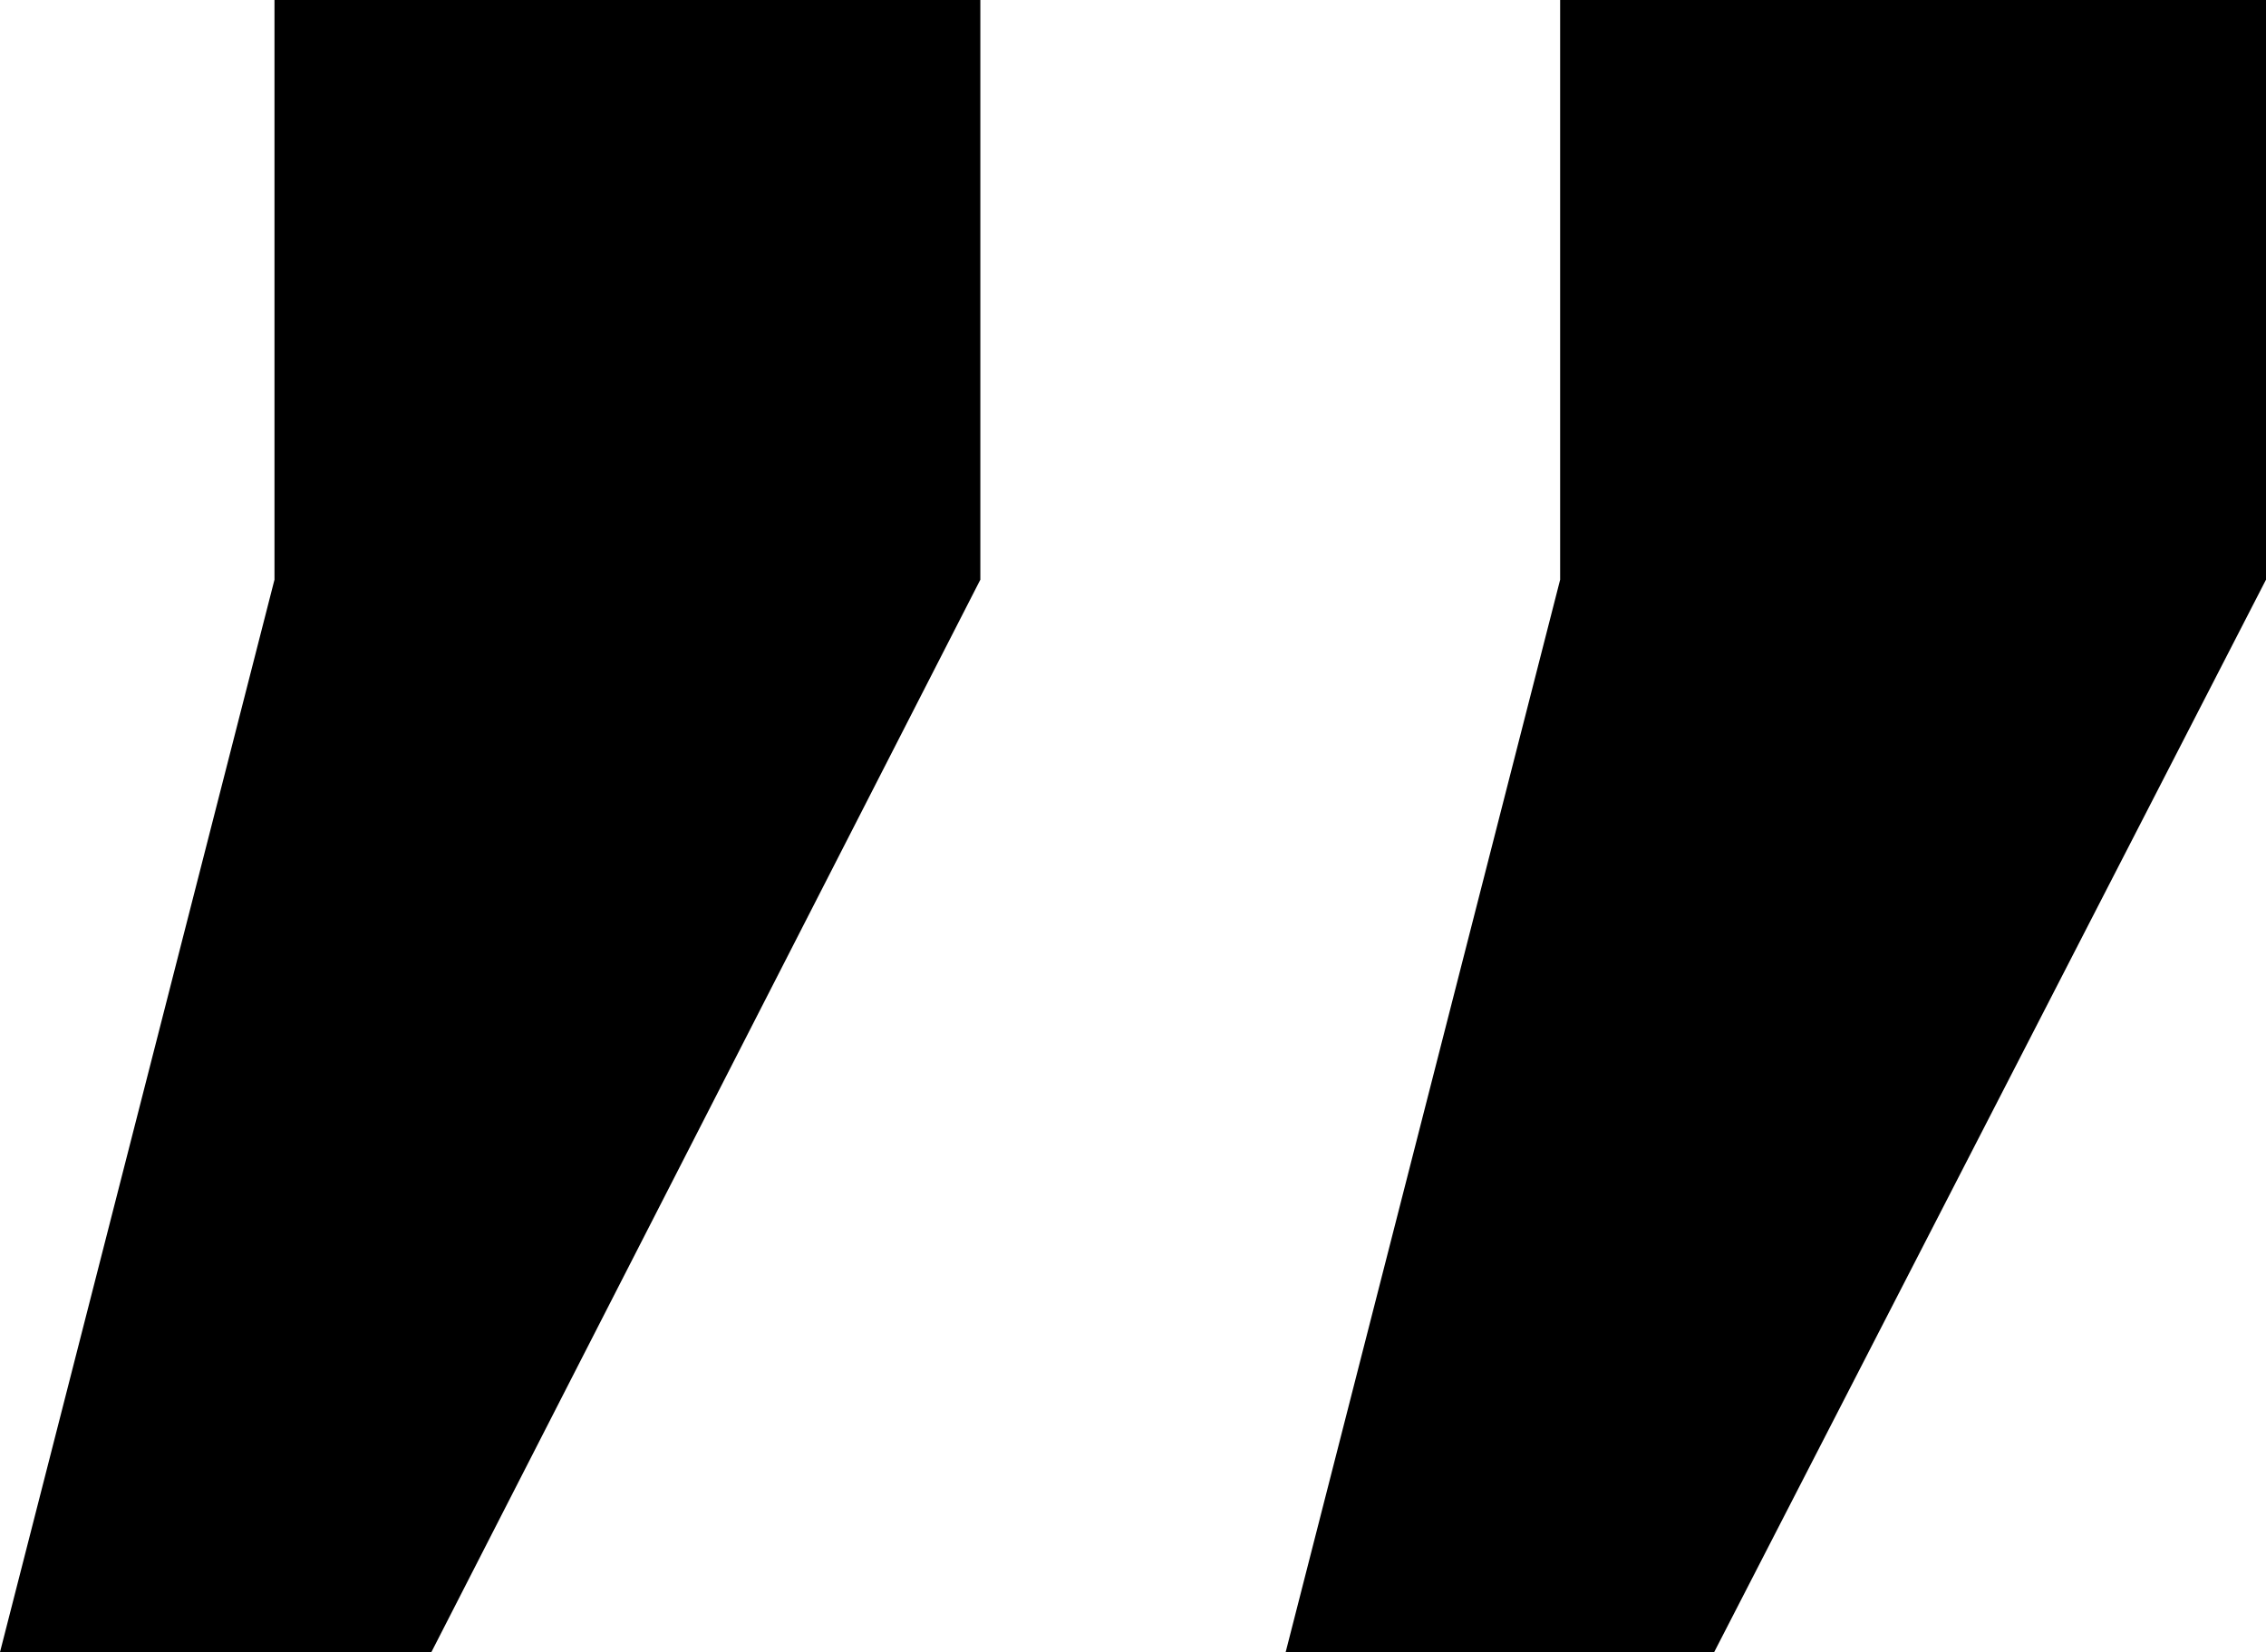
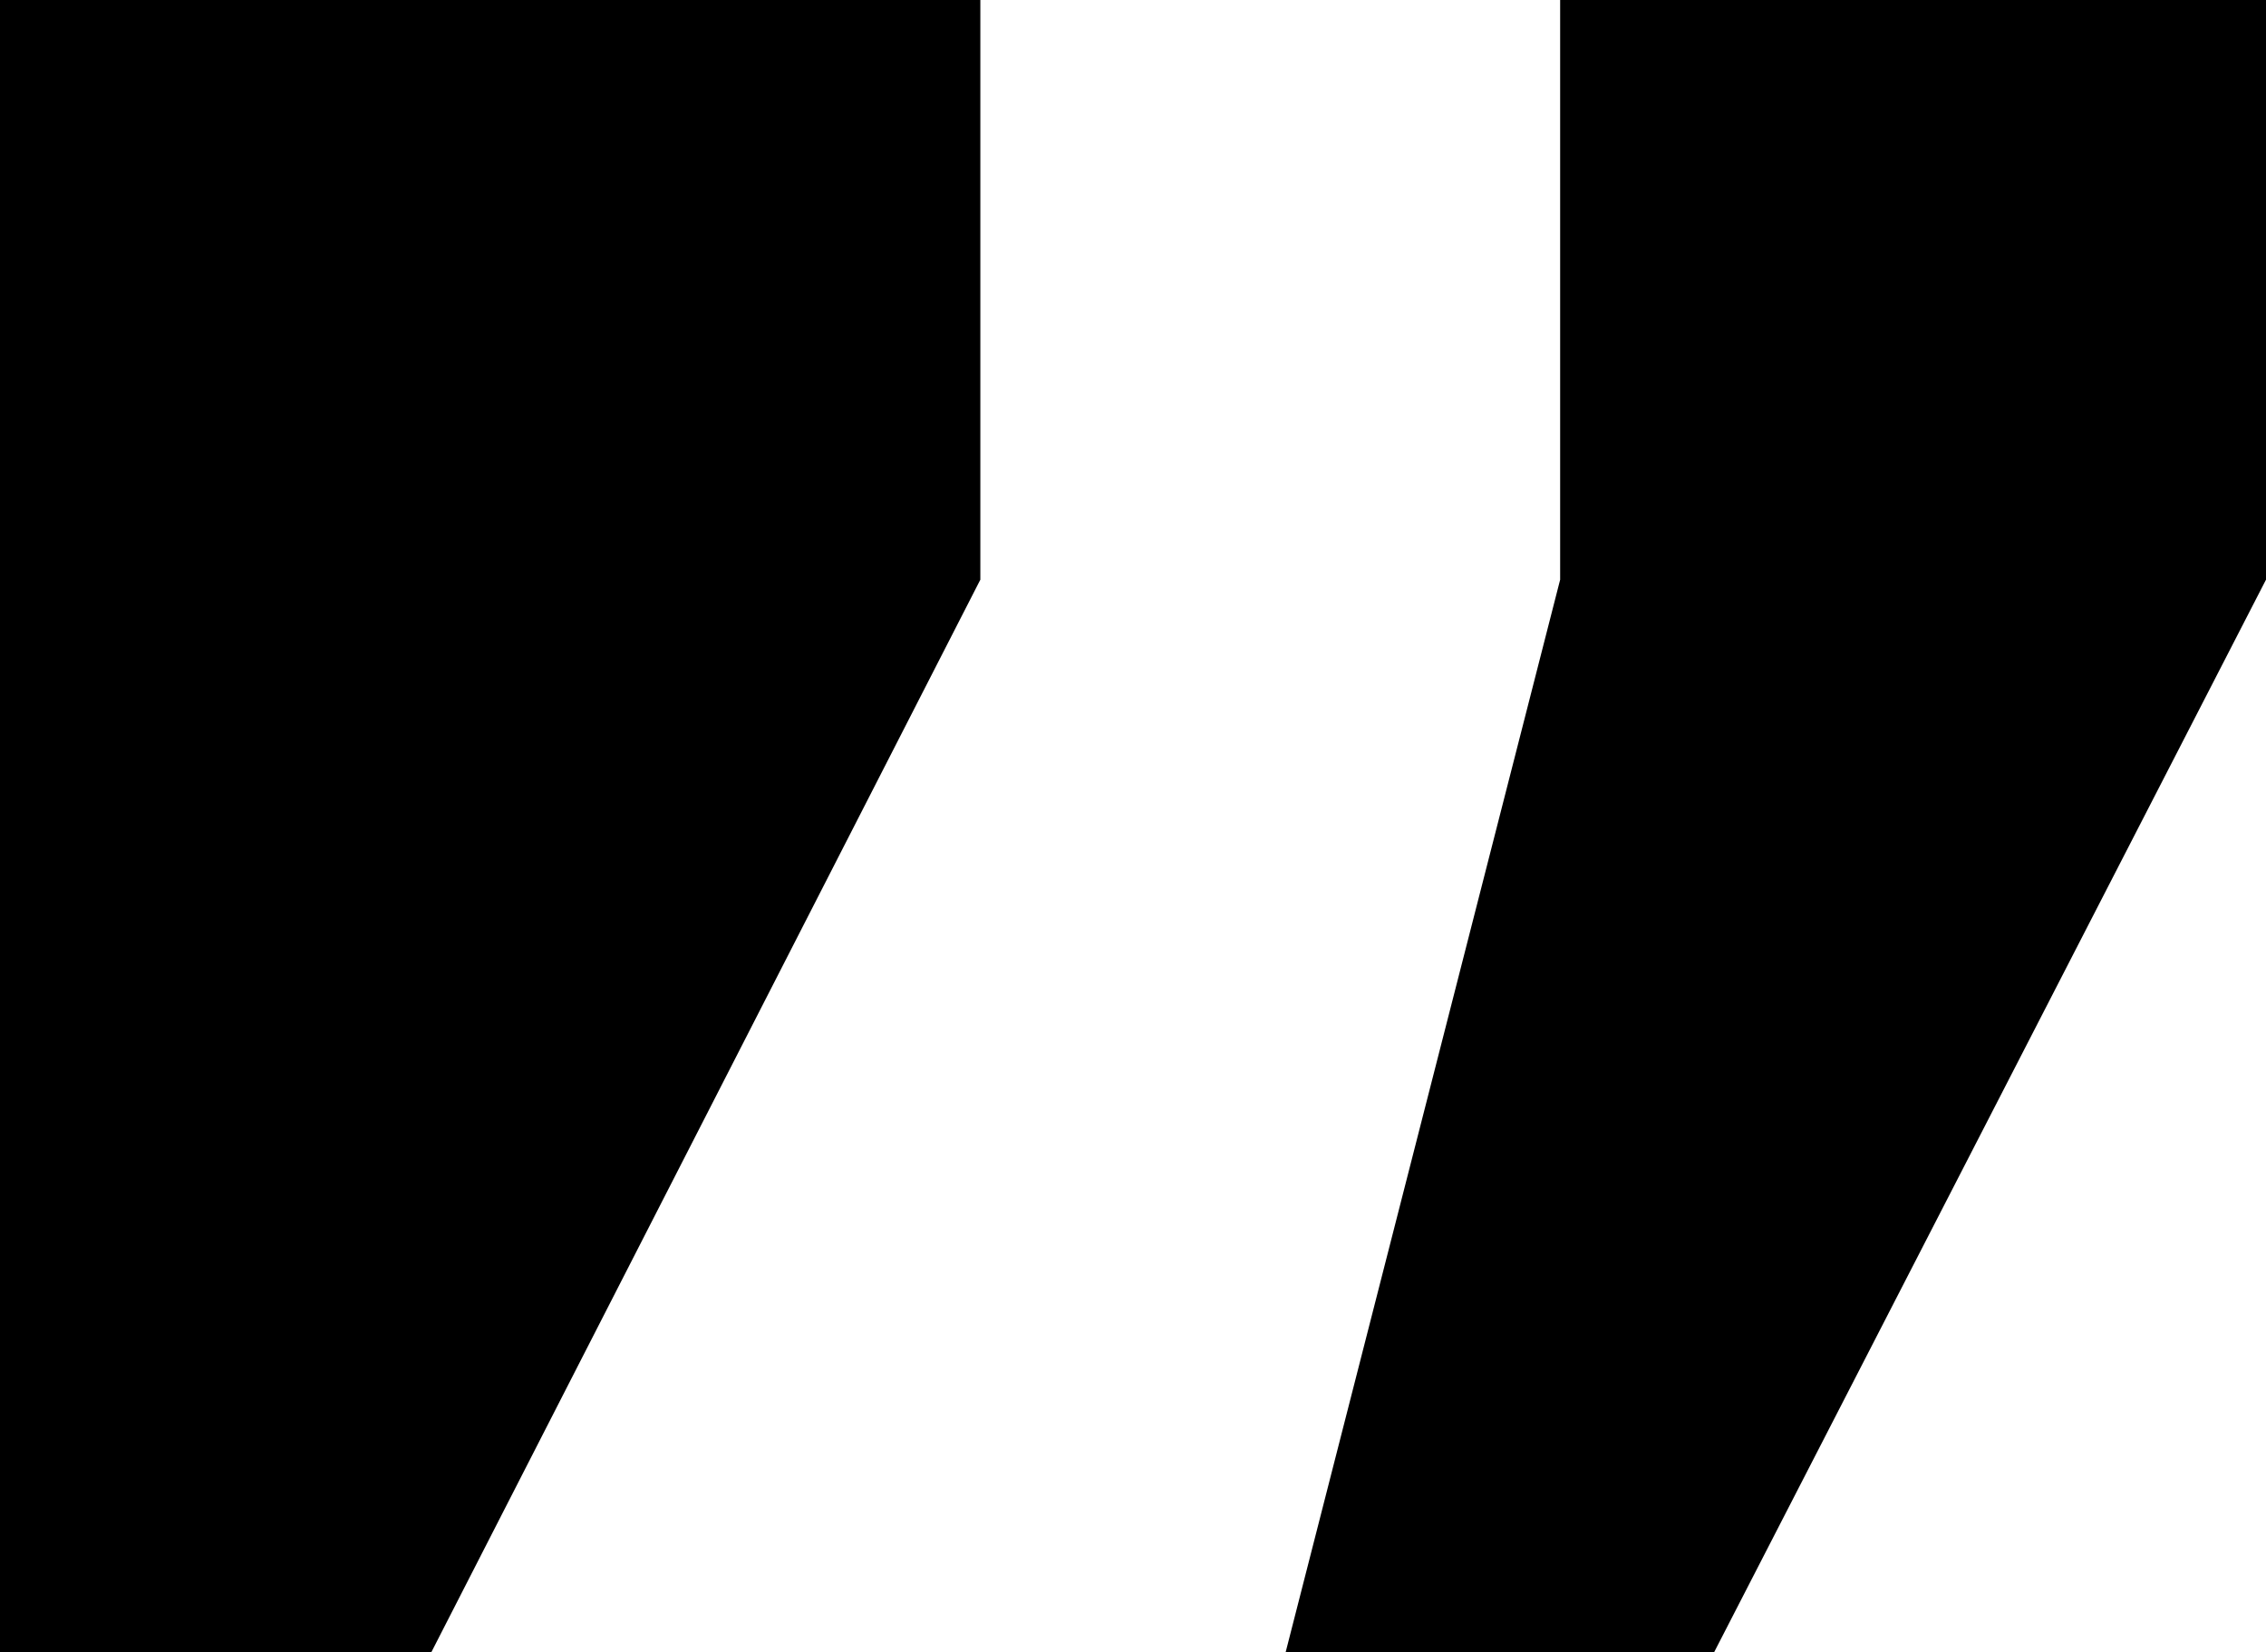
<svg xmlns="http://www.w3.org/2000/svg" id="Ebene_2" viewBox="0 0 158.01 115.23">
  <defs>
    <style>.cls-1{isolation:isolate;}</style>
  </defs>
  <g id="Ebene_1-2">
    <g id="_" class="cls-1">
      <g class="cls-1">
-         <path d="M19.14,0h49.22v40.43L30.08,115.23H0L19.14,40.43V0ZM108.79,0h49.22v40.43l-38.48,74.8h-29.88l19.14-74.8V0Z" />
+         <path d="M19.14,0h49.22v40.43L30.08,115.23H0V0ZM108.79,0h49.22v40.43l-38.48,74.8h-29.88l19.14-74.8V0Z" />
      </g>
    </g>
  </g>
</svg>